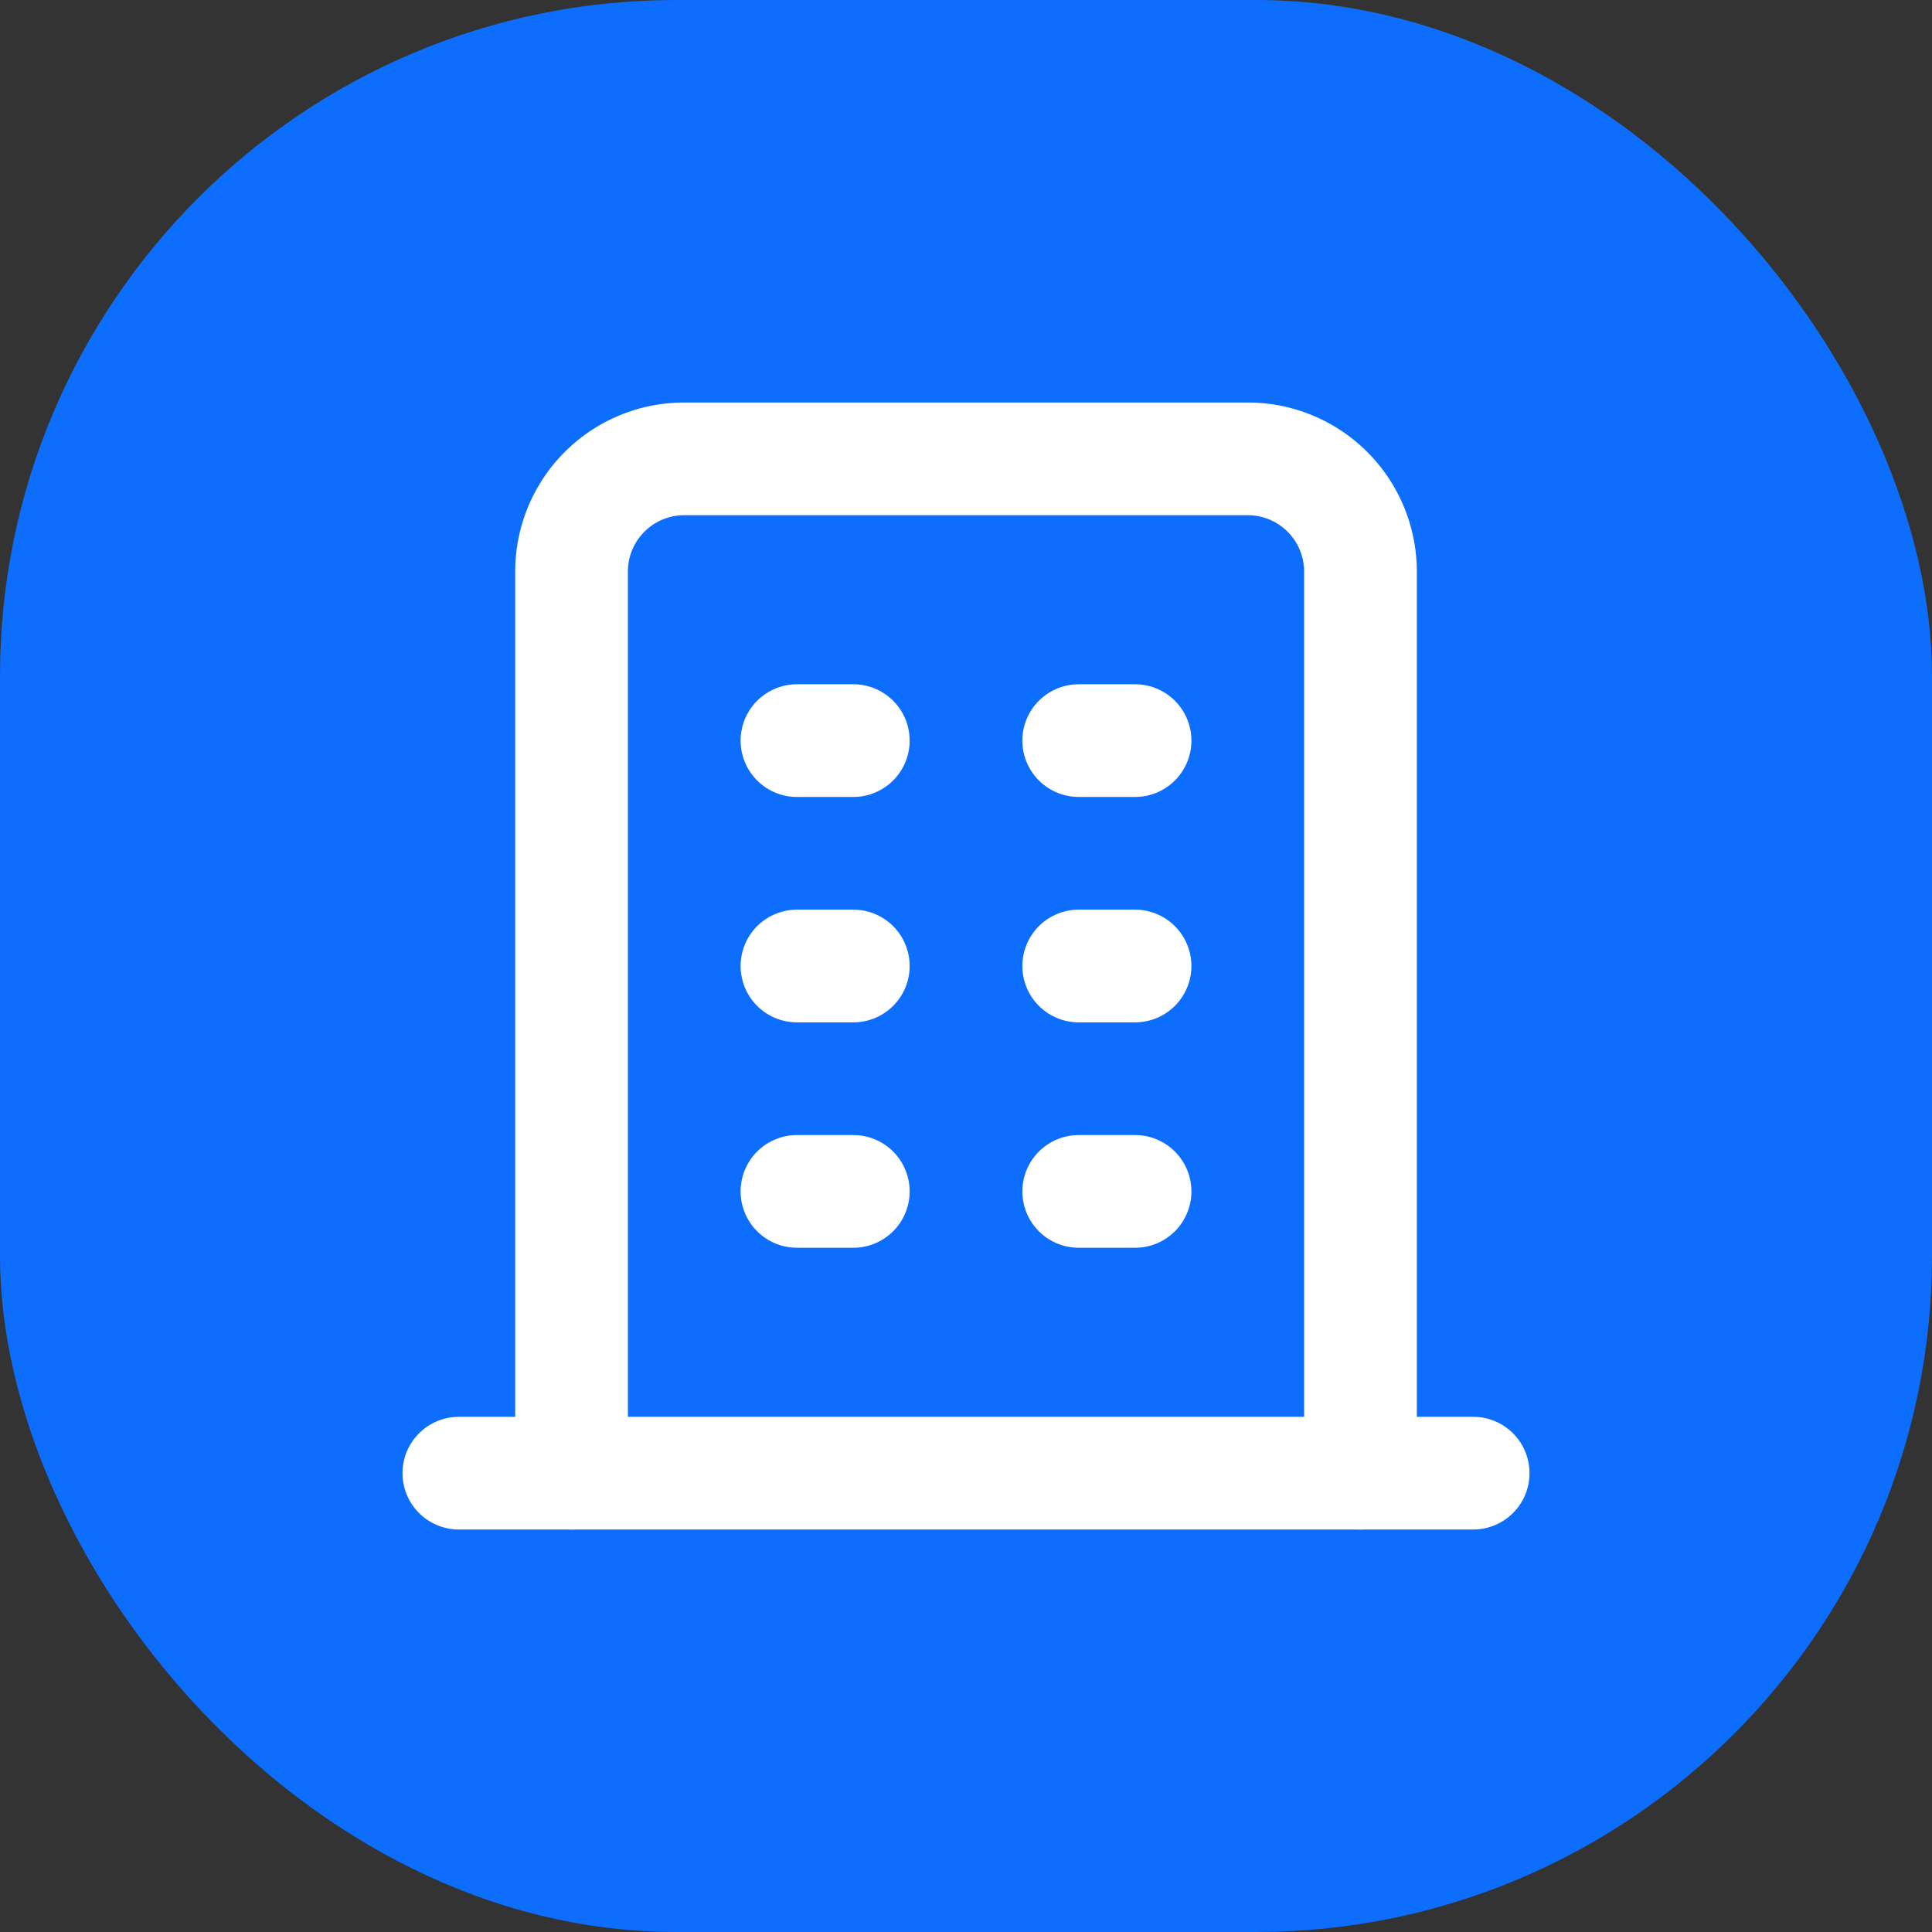
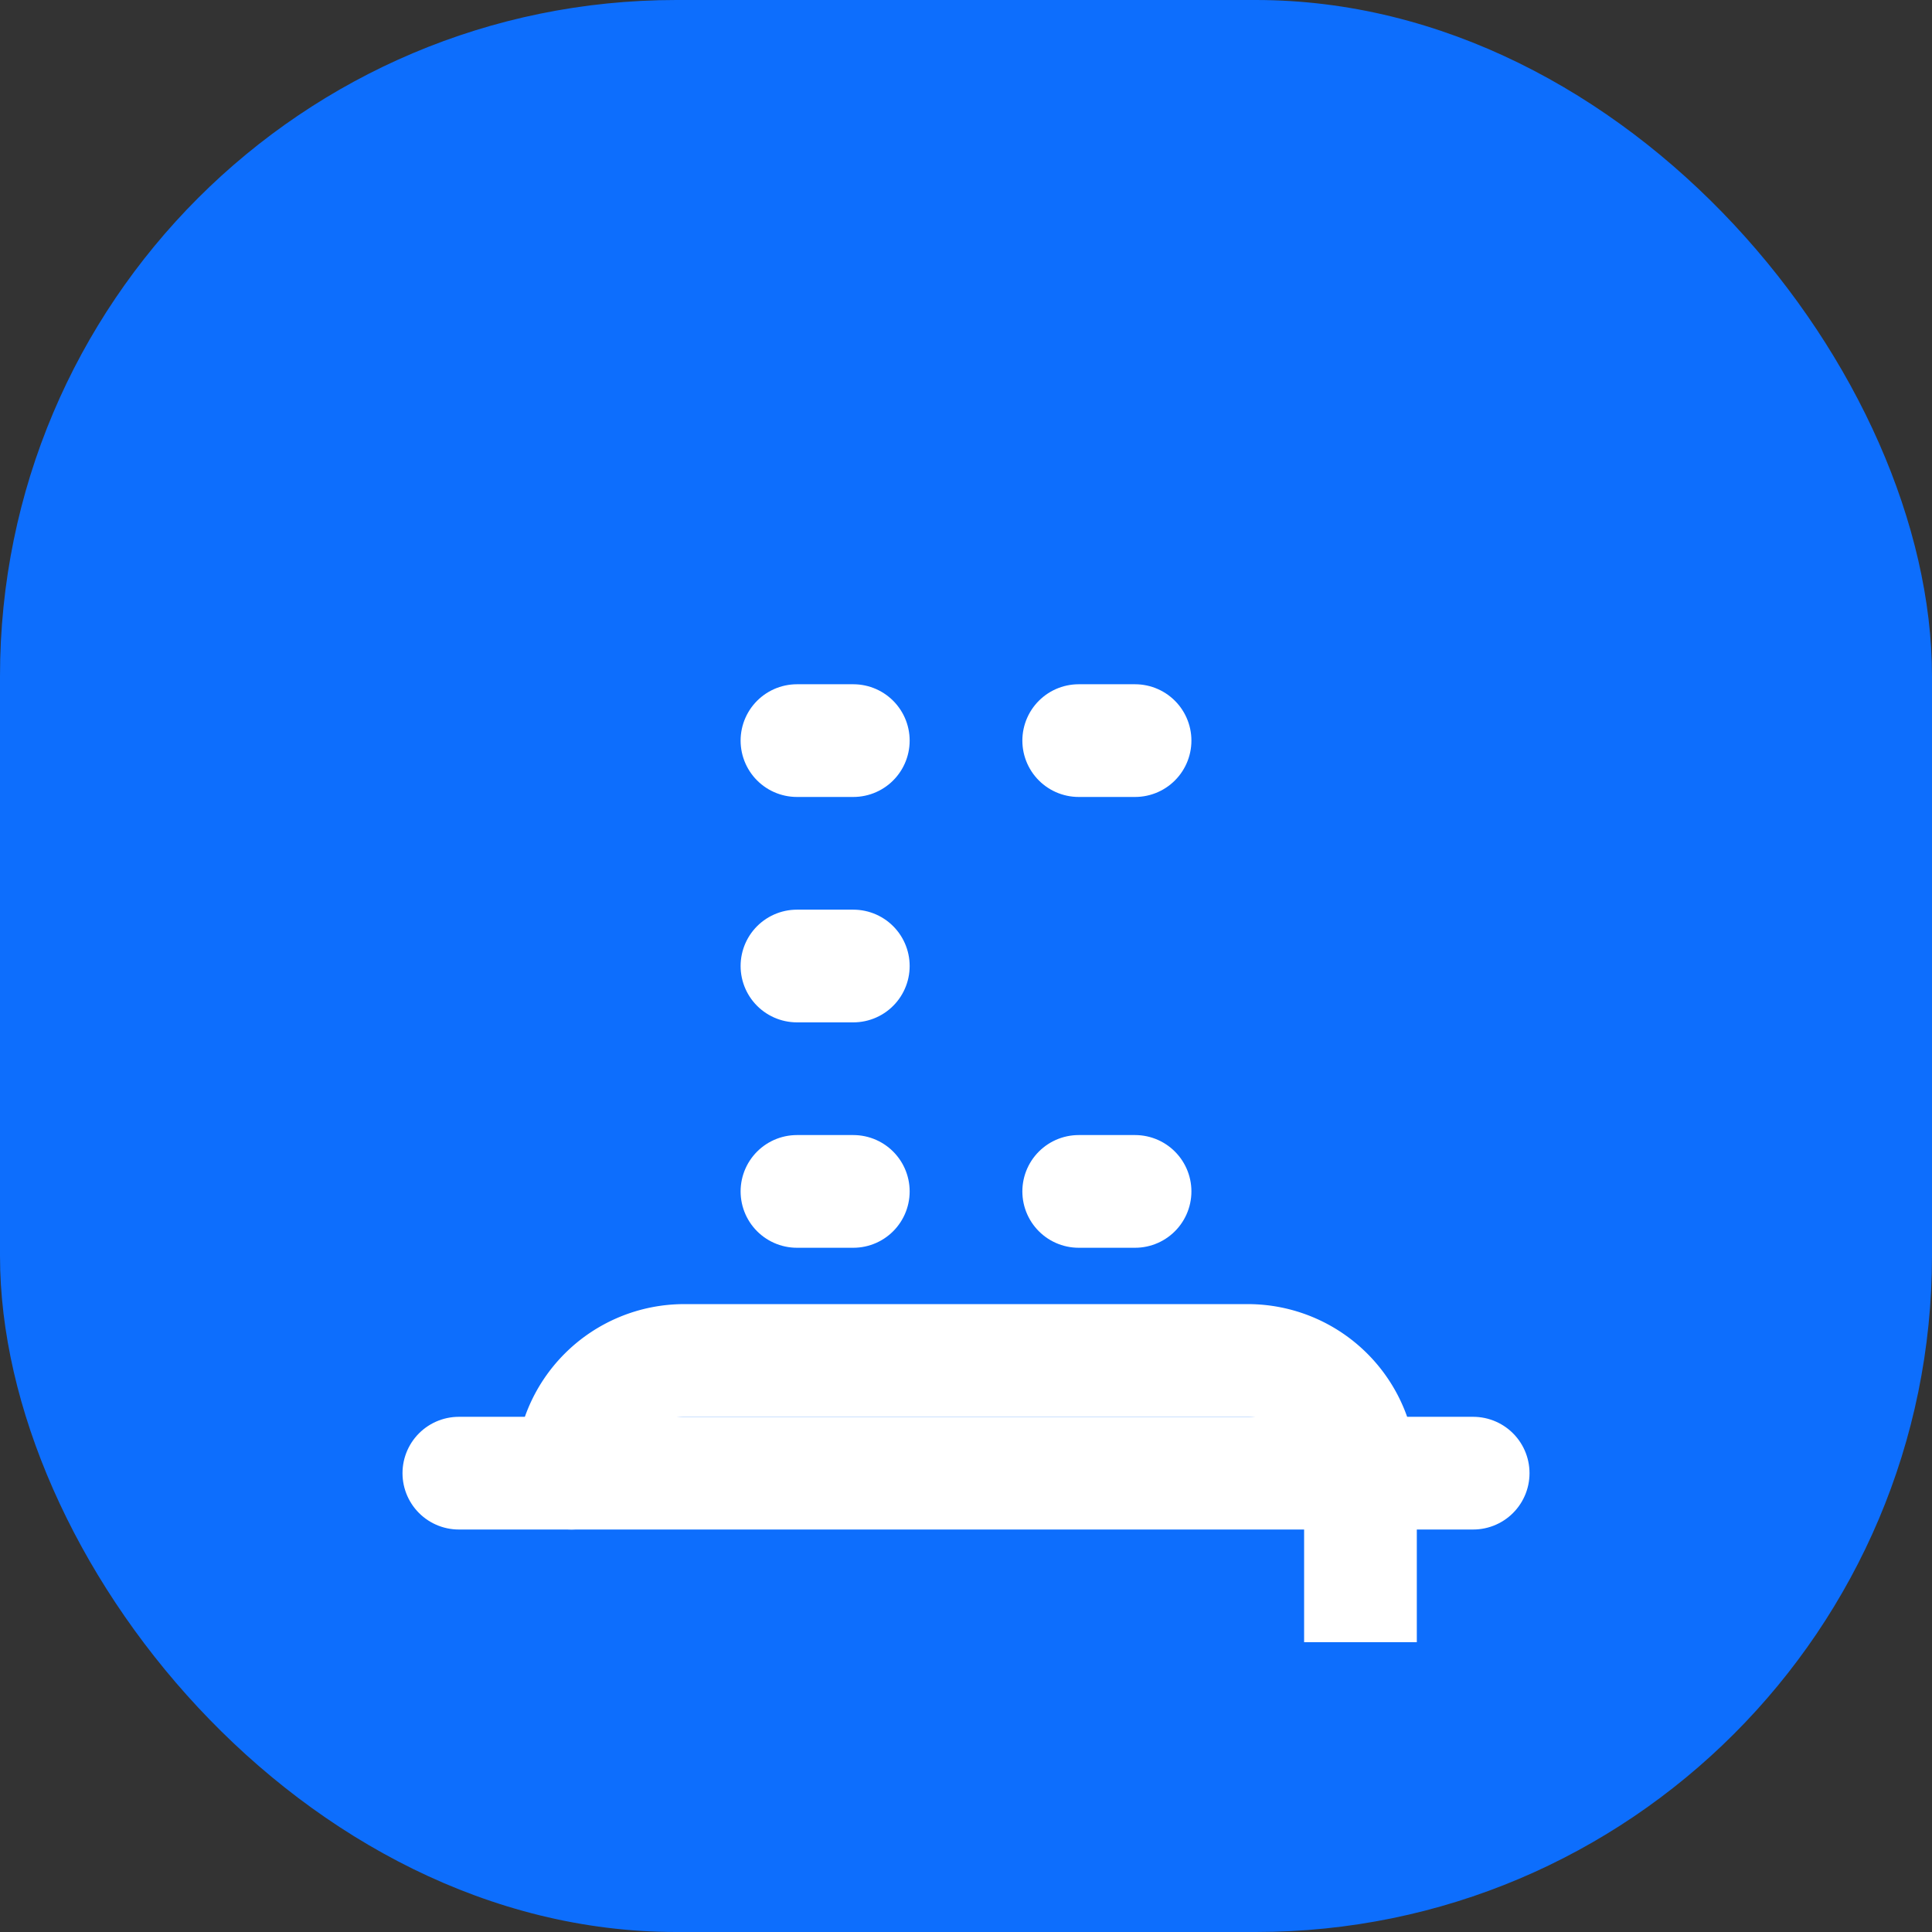
<svg xmlns="http://www.w3.org/2000/svg" version="1.1" width="1000" height="1000">
  <rect width="100%" height="100%" fill="#333333" stroke="none" />
  <g clip-path="url(#SvgjsClipPath1018)">
    <rect width="1000" height="1000" fill="#0d6efd" />
    <g transform="matrix(29.167,0,0,29.167,150,150)">
      <svg version="1.1" width="24" height="24">
        <svg width="24" height="24" viewBox="0 0 24 24" fill="none" stroke="white" stroke-width="2" stroke-linecap="round" stroke-linejoin="round" class="icon icon-tabler icons-tabler-outline icon-tabler-building">
          <path stroke="none" d="M0 0h24v24H0z" fill="none" />
          <path d="M3 21l18 0" />
          <path d="M9 8l1 0" />
          <path d="M9 12l1 0" />
          <path d="M9 16l1 0" />
          <path d="M14 8l1 0" />
-           <path d="M14 12l1 0" />
          <path d="M14 16l1 0" />
-           <path d="M5 21v-16a2 2 0 0 1 2 -2h10a2 2 0 0 1 2 2v16" />
+           <path d="M5 21a2 2 0 0 1 2 -2h10a2 2 0 0 1 2 2v16" />
        </svg>
      </svg>
    </g>
  </g>
  <defs>
    <clipPath id="SvgjsClipPath1018">
      <rect width="1000" height="1000" x="0" y="0" rx="350" ry="350" />
    </clipPath>
  </defs>
</svg>